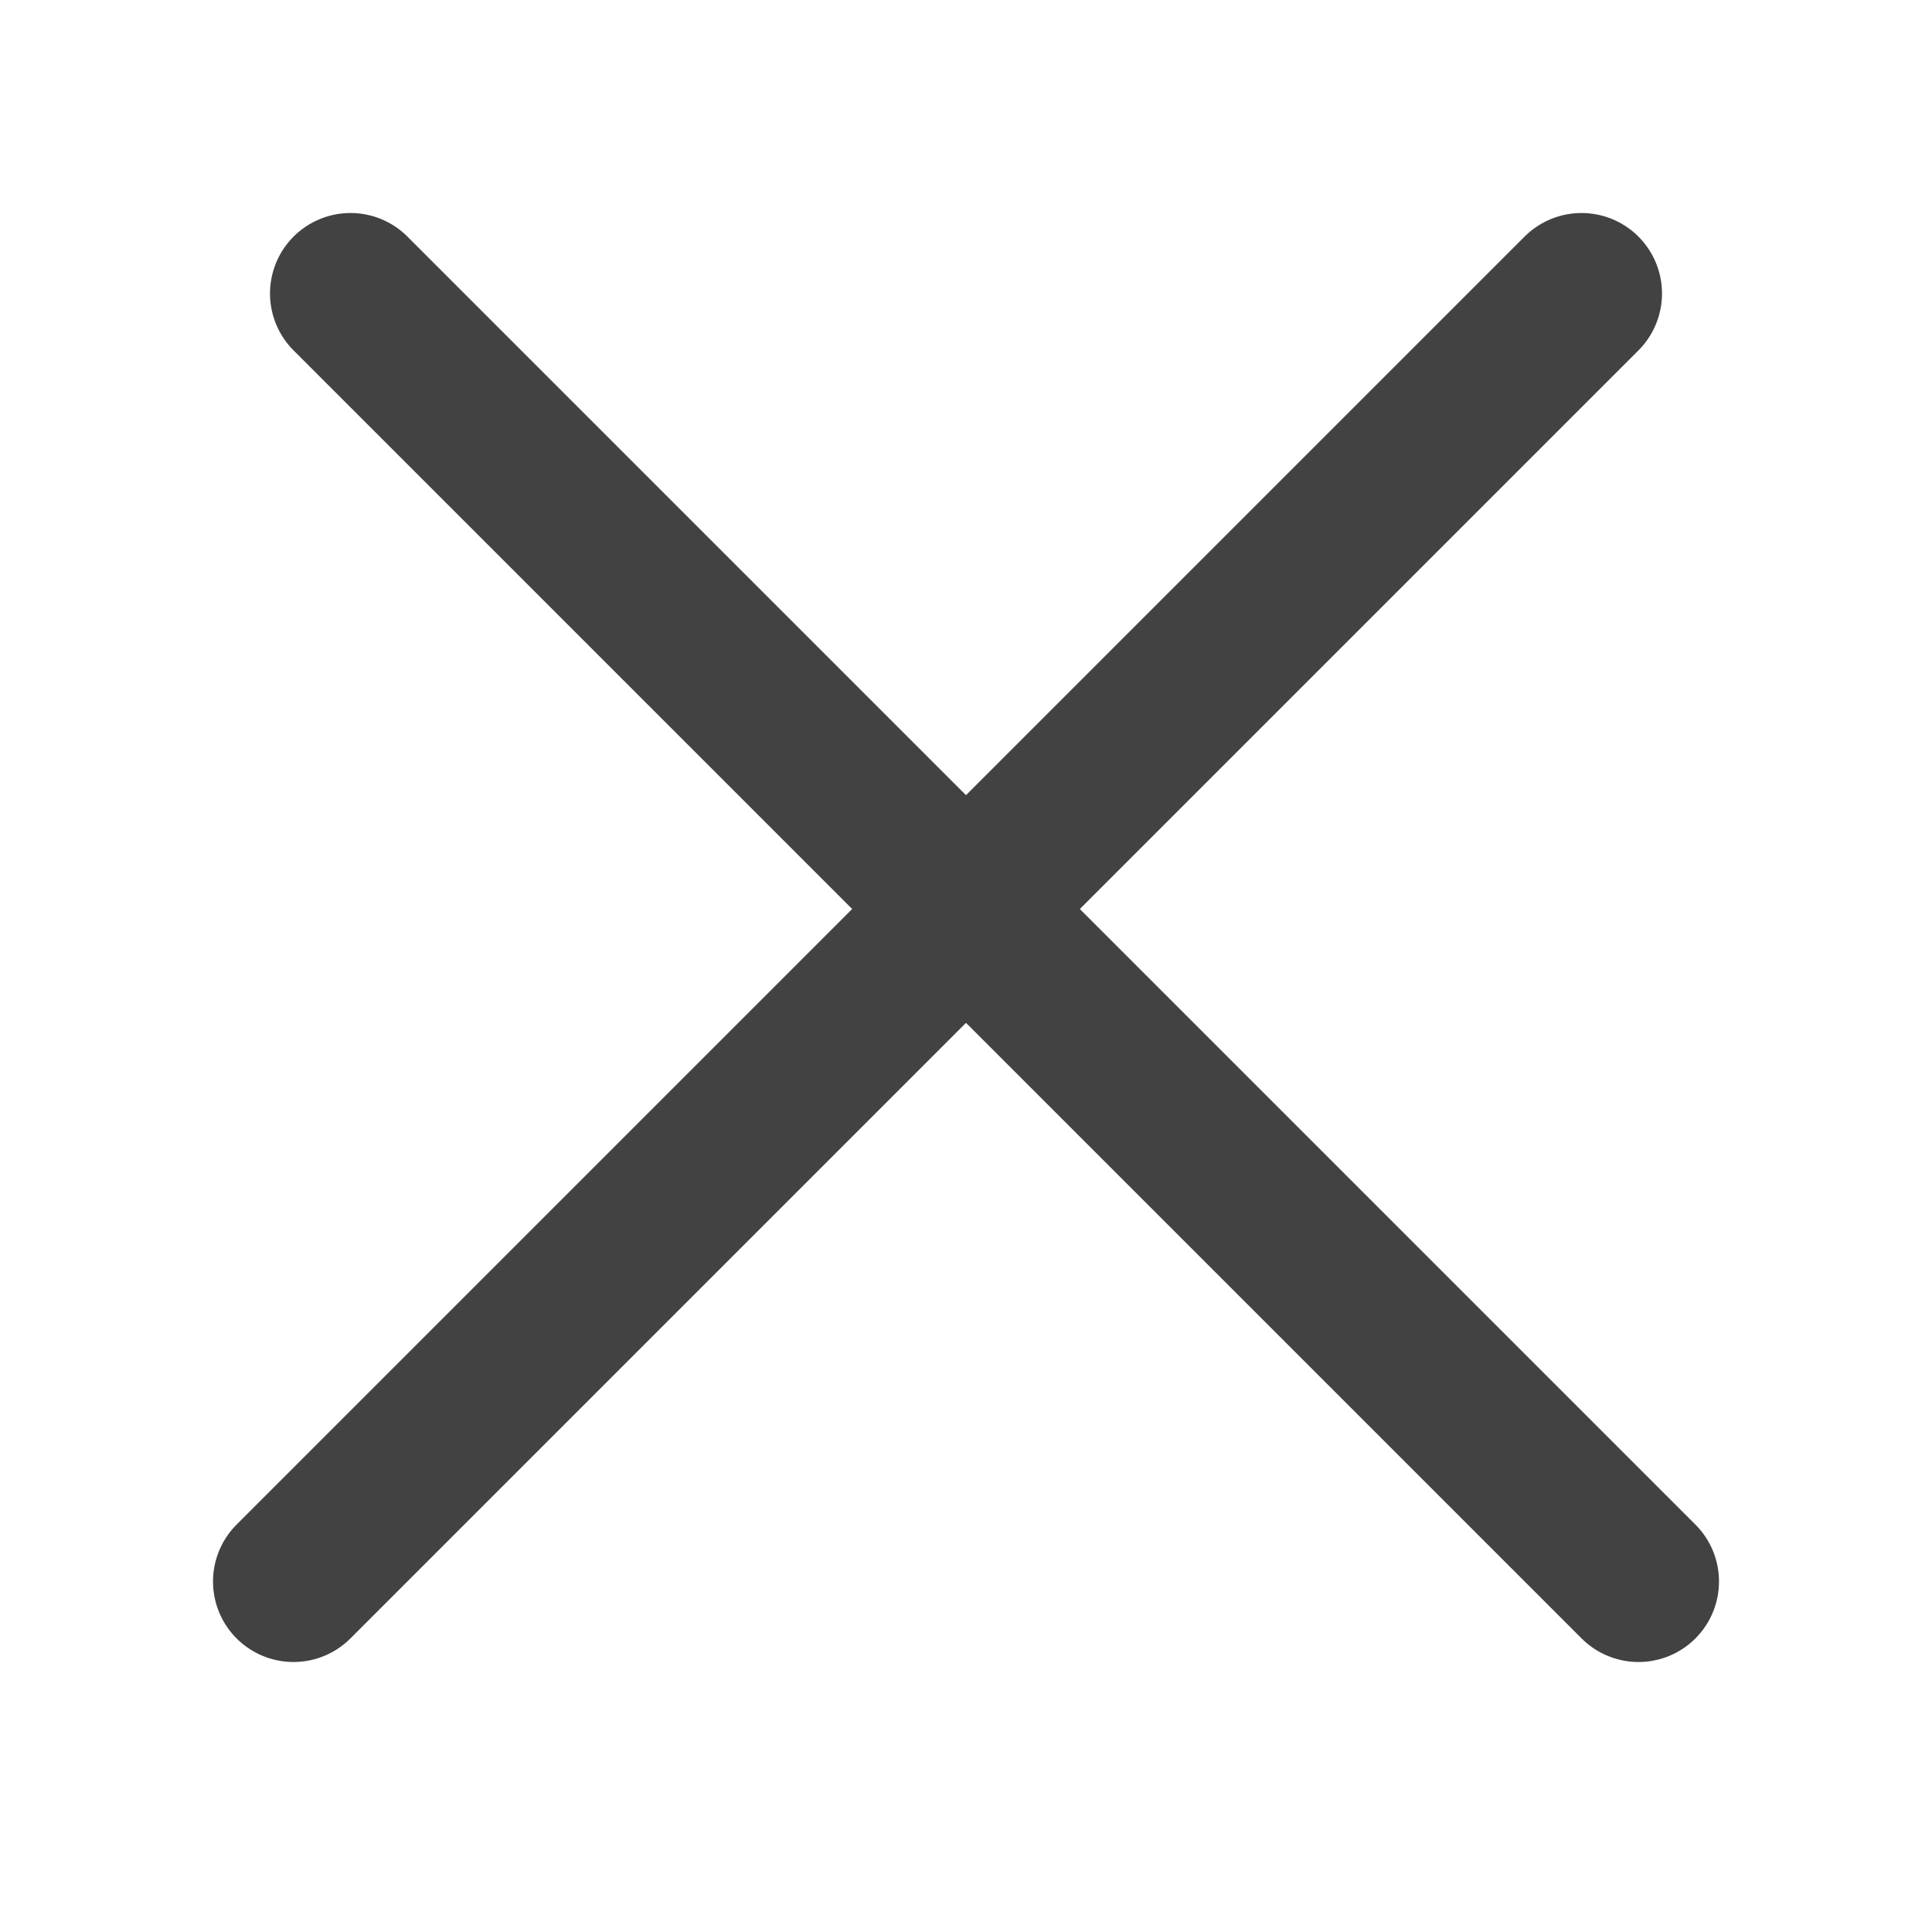
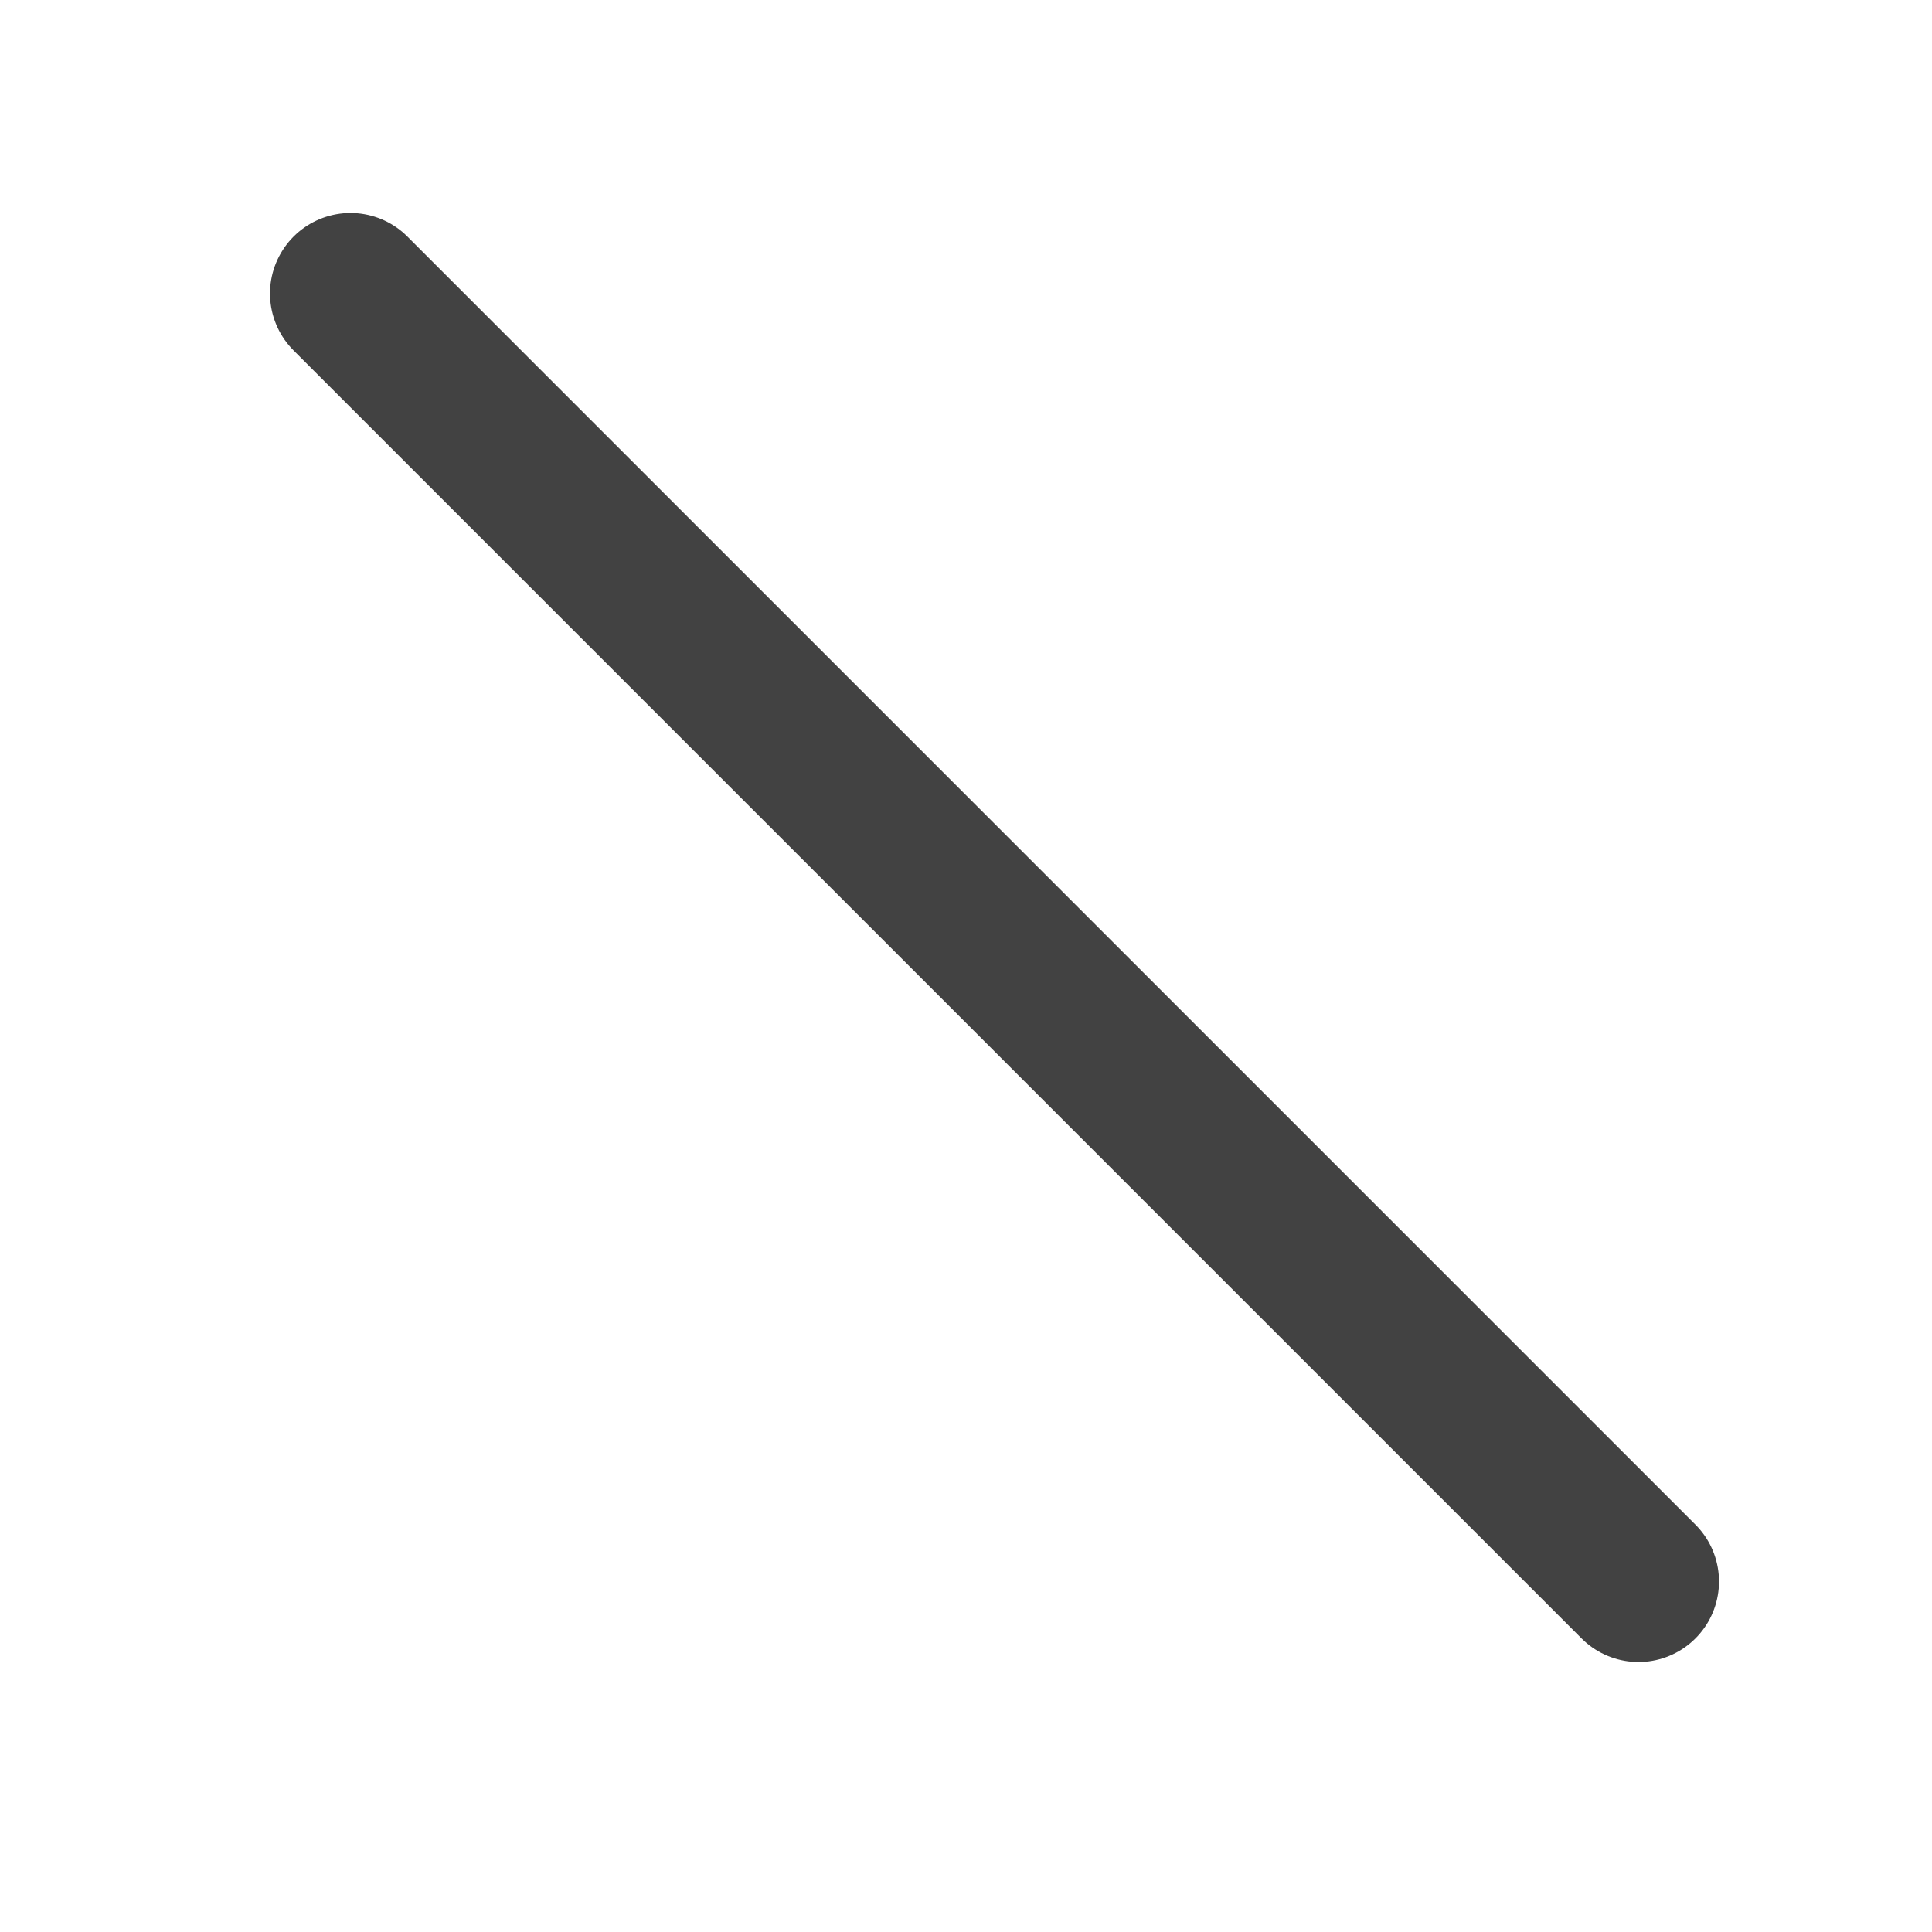
<svg xmlns="http://www.w3.org/2000/svg" width="24" height="24" viewBox="0 0 24 24" fill="none">
  <path d="M4.354 3.646L20.354 19.646" stroke="#424242" stroke-width="2" stroke-linecap="round" />
-   <path d="M19.646 3.646L3.646 19.646" stroke="#424242" stroke-width="2" stroke-linecap="round" />
</svg>